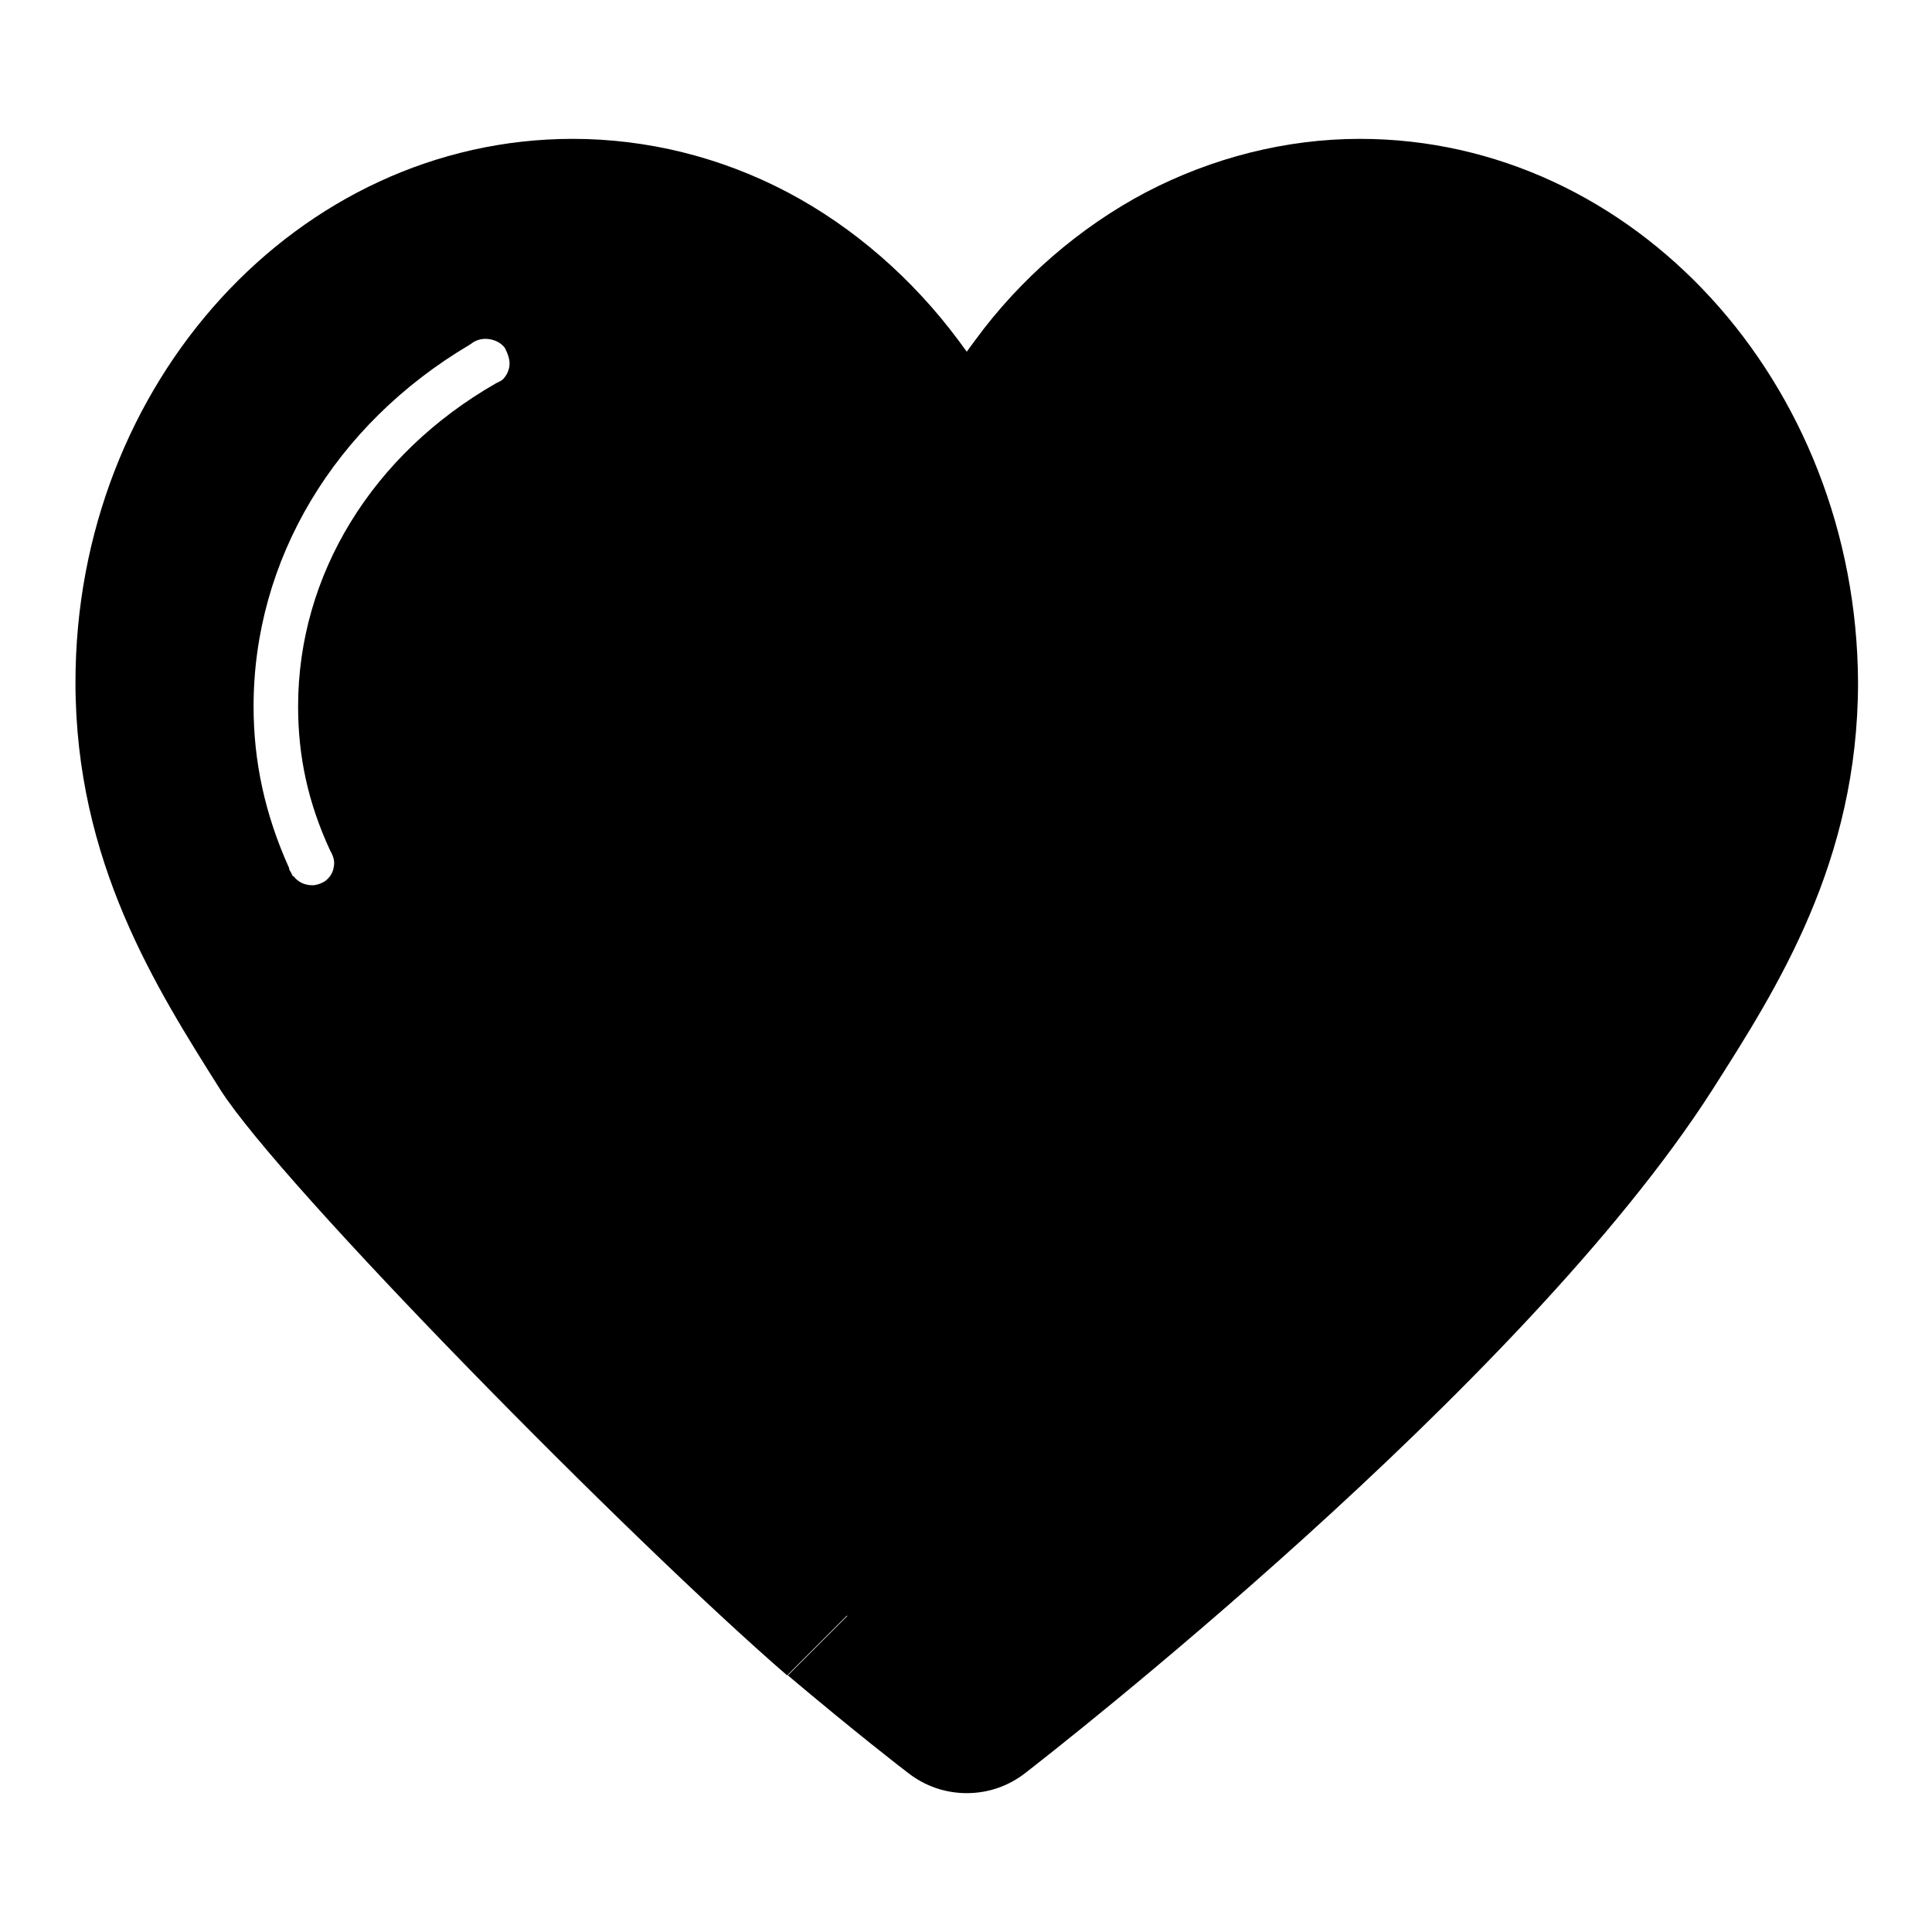
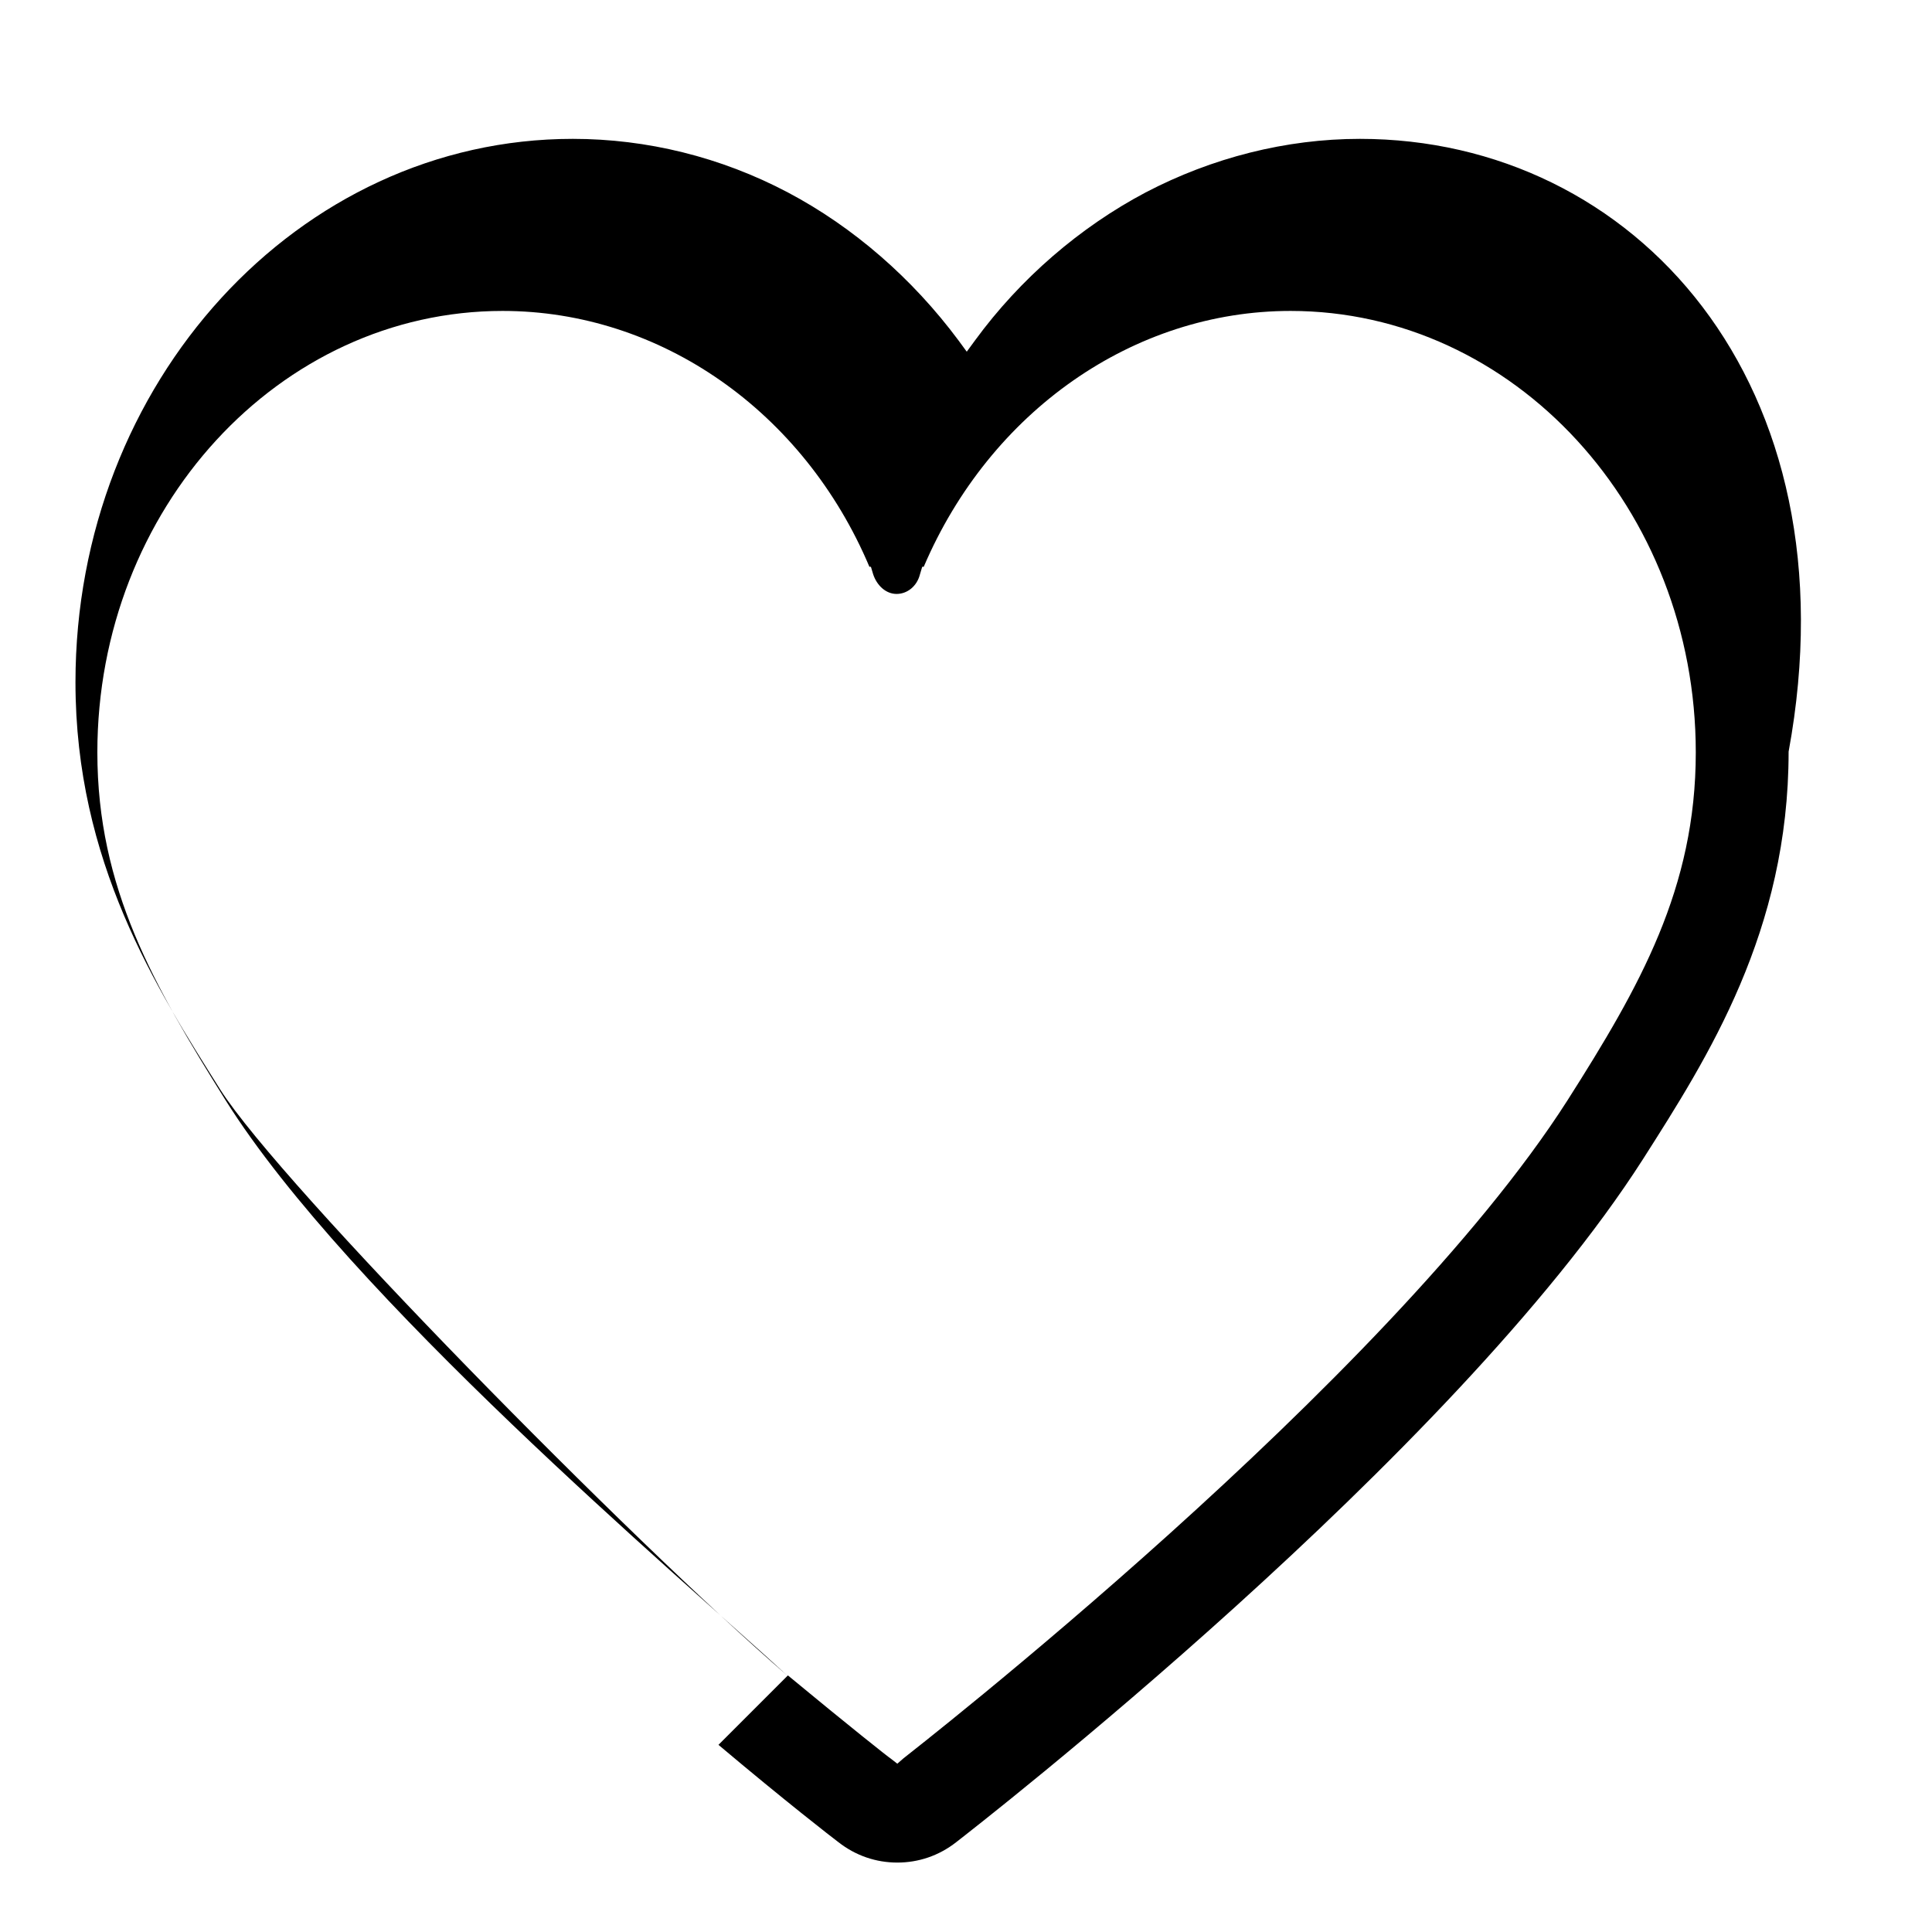
<svg xmlns="http://www.w3.org/2000/svg" version="1.1" x="0px" y="0px" viewBox="0 0 256 256" enable-background="new 0 0 256 256" xml:space="preserve">
  <g>
    <g>
-       <path fill="#000000" d="M180.2,18.4c-9.8,0-19.6,2.5-28.4,7.1c-8.7,4.6-16.6,11.4-22.6,19.6l-1.1,1.5l-1.1-1.5c-6.1-8.2-13.9-15-22.6-19.6c-8.9-4.7-18.7-7.1-28.5-7.1C39.5,18.4,10,50.7,10,90.4c0,23.8,10.7,40.5,19.2,54c8.1,12.7,54.4,59.7,75.1,77.6l9.2-9.2c-14.7-13.5-58-50.1-74.4-76.2c-9.5-15.2-17-28.1-17-46.1c0-32.3,24.1-58.5,53.7-58.5c20.9,0,39.9,13.3,48.6,33.9h0.2l0.3,1c0.5,1.5,1.7,2.6,3.1,2.6c1.4,0,2.7-1,3.1-2.6l0.3-1h0.2c8.8-20.6,27.8-33.9,48.6-33.9c29.6,0,53.7,26.2,53.7,58.5c0,18-7.4,31-17,46.1c-23.9,37.4-87.4,86.7-88,87.2l-0.8,0.7l-0.9-0.7c-0.2-0.1-5.5-4.3-13.6-11l-9.2,9.2c8.9,7.5,15.1,12.3,15.9,12.9c2.3,1.8,5,2.7,7.8,2.7c2.8,0,5.5-0.9,7.8-2.7c2.7-2.1,65.8-51.1,91-90.5c8.6-13.5,19.3-30.2,19.3-54C246,50.7,216.5,18.4,180.2,18.4z" />
-       <path fill="#000000" d="M226.3,58.4v-12h-6.7V40h-8v-4.7h-7.3v-5.7h-9.4v-2h-8.7v-4h-18.1v6h-11.7v7.3h-11.7V45h-8v9H120V41.6h-11v-10H42.1v11.7H28V60h-8.7v62.5h8.7v19.7h14v14h11.4v9.4h7.7v10h11V187h10.3v8.4h11.1v8h9.4v10.7h9.7v11.7h30.4v-11.7h9.7v-8.4h11v-7.5h8.4V187h14v-13.4h8.7v-8h9.4v-9.4h7.3v-10.7h8v-9.7h6.6v-14.5h9v-63H226.3z M67.5,48.5c-0.1,0.7-0.4,1.3-0.9,1.8l0,0l-0.3,0.2c-0.2,0.1-0.4,0.2-0.6,0.3c-16.4,9.4-26.2,25.4-26.2,42.8c0,6.6,1.3,12.7,4.2,19l0.1,0.2c0.4,0.7,0.6,1.4,0.4,2.2c-0.1,0.7-0.6,1.4-1.2,1.8c-0.5,0.3-1.1,0.5-1.6,0.5l0,0c-1,0-1.9-0.4-2.5-1.2l-0.1,0l-0.3-0.6c-0.1-0.1-0.2-0.3-0.2-0.5c-3.2-7.1-4.7-14.1-4.7-21.4c0-19.4,10.7-37.3,28.6-47.9l0.3-0.2c0.5-0.4,1.2-0.6,1.8-0.6c1,0,2,0.4,2.6,1.2C67.3,46.9,67.6,47.7,67.5,48.5z" />
+       <path fill="#000000" d="M180.2,18.4c-9.8,0-19.6,2.5-28.4,7.1c-8.7,4.6-16.6,11.4-22.6,19.6l-1.1,1.5l-1.1-1.5c-6.1-8.2-13.9-15-22.6-19.6c-8.9-4.7-18.7-7.1-28.5-7.1C39.5,18.4,10,50.7,10,90.4c0,23.8,10.7,40.5,19.2,54c8.1,12.7,54.4,59.7,75.1,77.6c-14.7-13.5-58-50.1-74.4-76.2c-9.5-15.2-17-28.1-17-46.1c0-32.3,24.1-58.5,53.7-58.5c20.9,0,39.9,13.3,48.6,33.9h0.2l0.3,1c0.5,1.5,1.7,2.6,3.1,2.6c1.4,0,2.7-1,3.1-2.6l0.3-1h0.2c8.8-20.6,27.8-33.9,48.6-33.9c29.6,0,53.7,26.2,53.7,58.5c0,18-7.4,31-17,46.1c-23.9,37.4-87.4,86.7-88,87.2l-0.8,0.7l-0.9-0.7c-0.2-0.1-5.5-4.3-13.6-11l-9.2,9.2c8.9,7.5,15.1,12.3,15.9,12.9c2.3,1.8,5,2.7,7.8,2.7c2.8,0,5.5-0.9,7.8-2.7c2.7-2.1,65.8-51.1,91-90.5c8.6-13.5,19.3-30.2,19.3-54C246,50.7,216.5,18.4,180.2,18.4z" />
    </g>
  </g>
</svg>